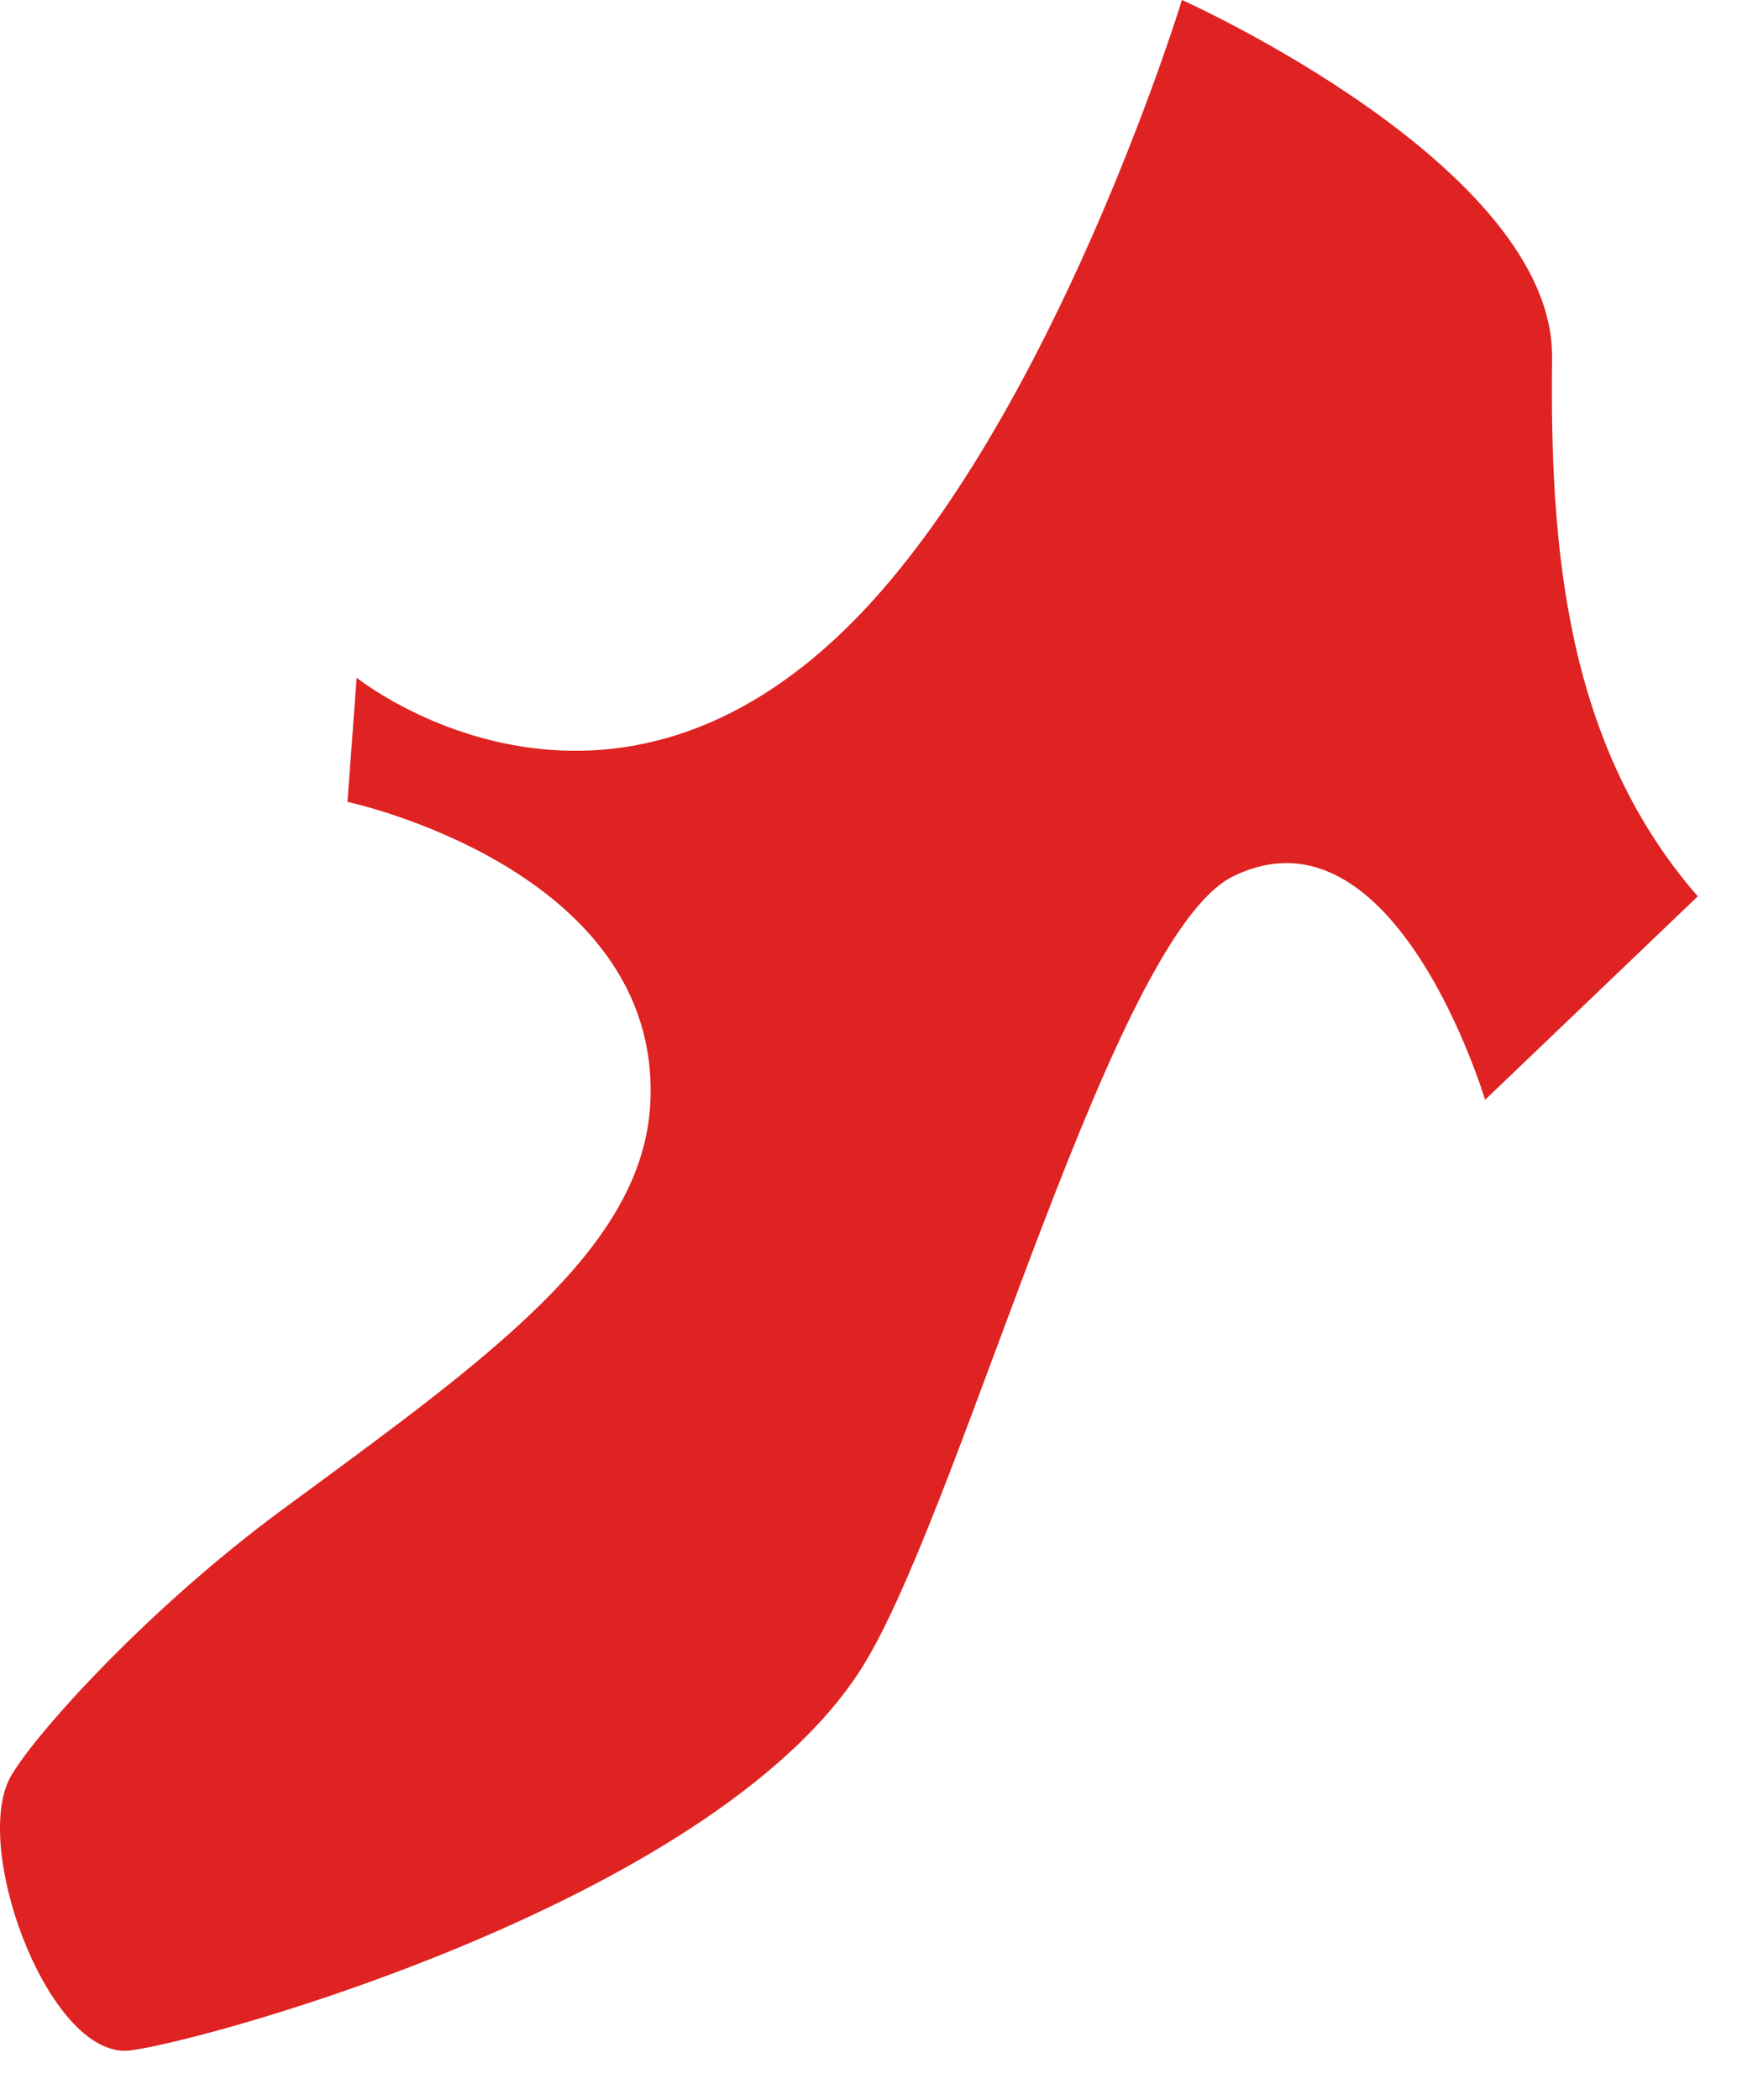
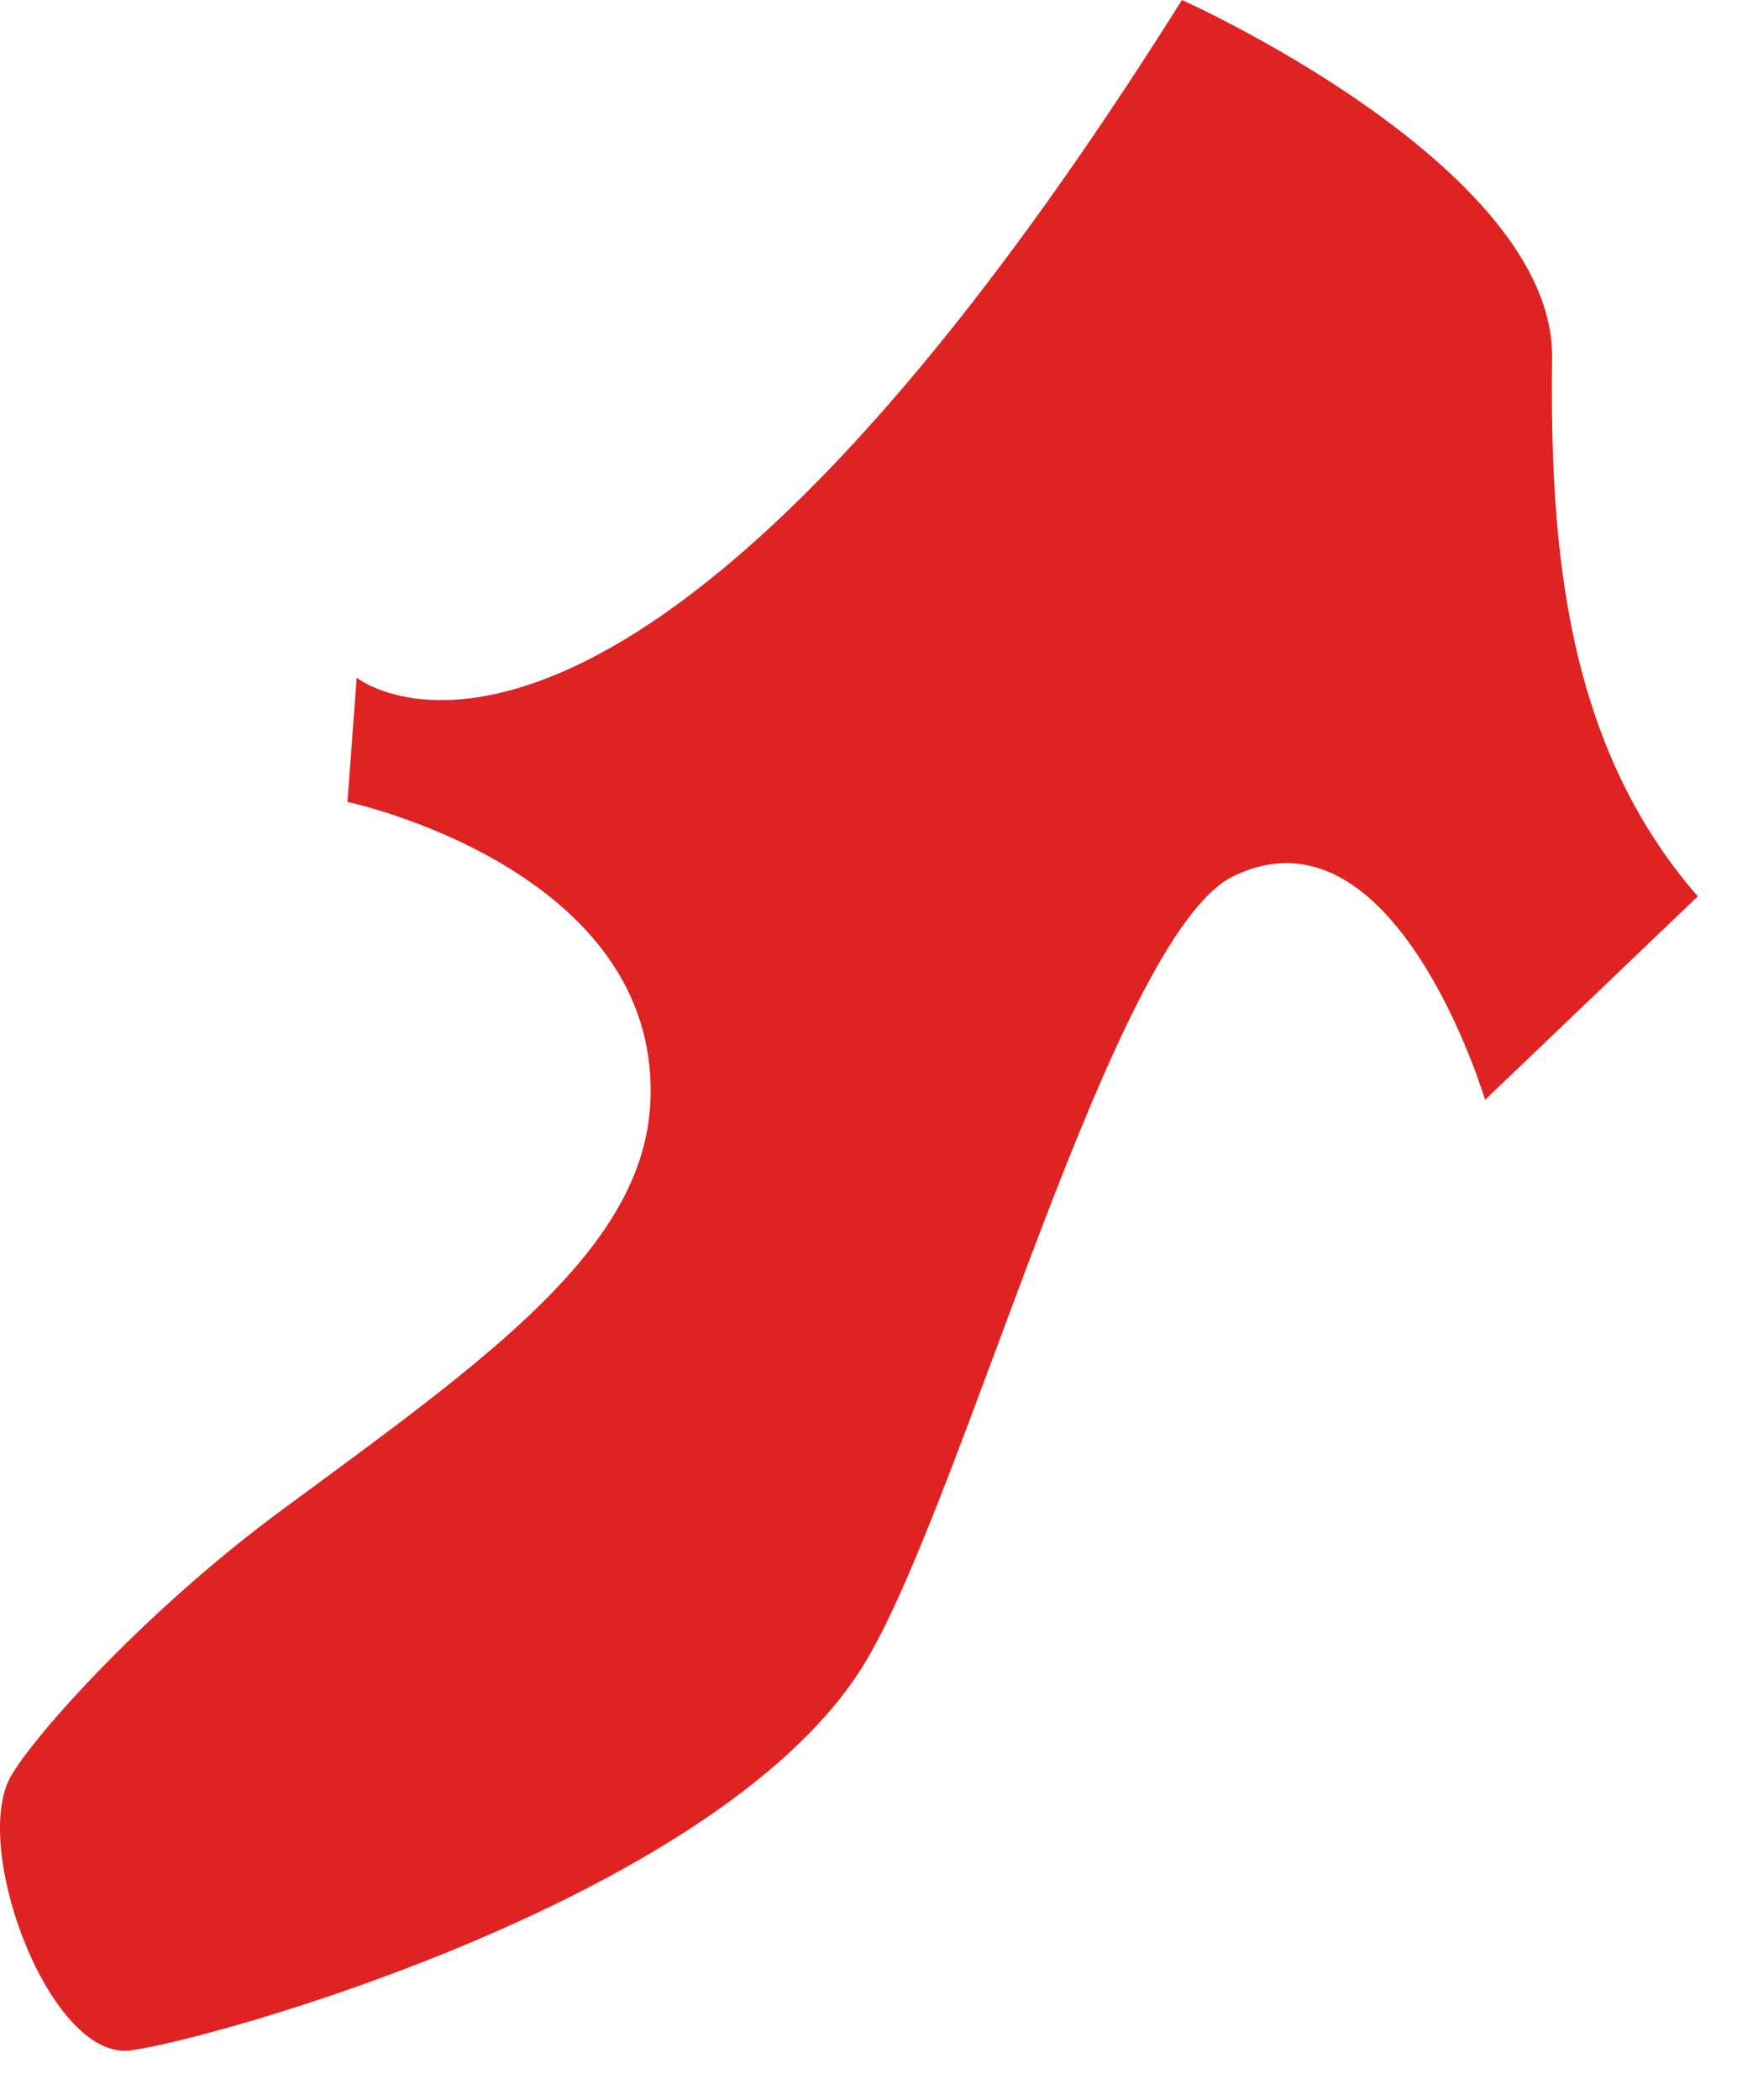
<svg xmlns="http://www.w3.org/2000/svg" width="24" height="29" viewBox="0 0 24 29" fill="none">
-   <path d="M16.331 0C16.331 0 14.745 5.187 12.21 8.125C8.6 12.308 4.928 9.36 4.928 9.36L4.801 11.074C4.801 11.074 9.136 11.997 8.986 15.222C8.89 17.243 6.751 18.752 3.907 20.844C1.935 22.294 0.323 24.133 0.114 24.602C-0.357 25.648 0.714 28.454 1.8 28.317C2.886 28.181 10.074 26.194 11.989 22.899C13.357 20.553 15.38 12.914 17.037 12.103C19.274 11.005 20.519 15.189 20.519 15.189L23.458 12.379C21.637 10.288 21.413 7.58 21.445 4.941C21.474 2.298 16.331 0 16.331 0Z" fill="#DF2222" />
+   <path d="M16.331 0C8.6 12.308 4.928 9.36 4.928 9.36L4.801 11.074C4.801 11.074 9.136 11.997 8.986 15.222C8.89 17.243 6.751 18.752 3.907 20.844C1.935 22.294 0.323 24.133 0.114 24.602C-0.357 25.648 0.714 28.454 1.8 28.317C2.886 28.181 10.074 26.194 11.989 22.899C13.357 20.553 15.38 12.914 17.037 12.103C19.274 11.005 20.519 15.189 20.519 15.189L23.458 12.379C21.637 10.288 21.413 7.58 21.445 4.941C21.474 2.298 16.331 0 16.331 0Z" fill="#DF2222" />
</svg>